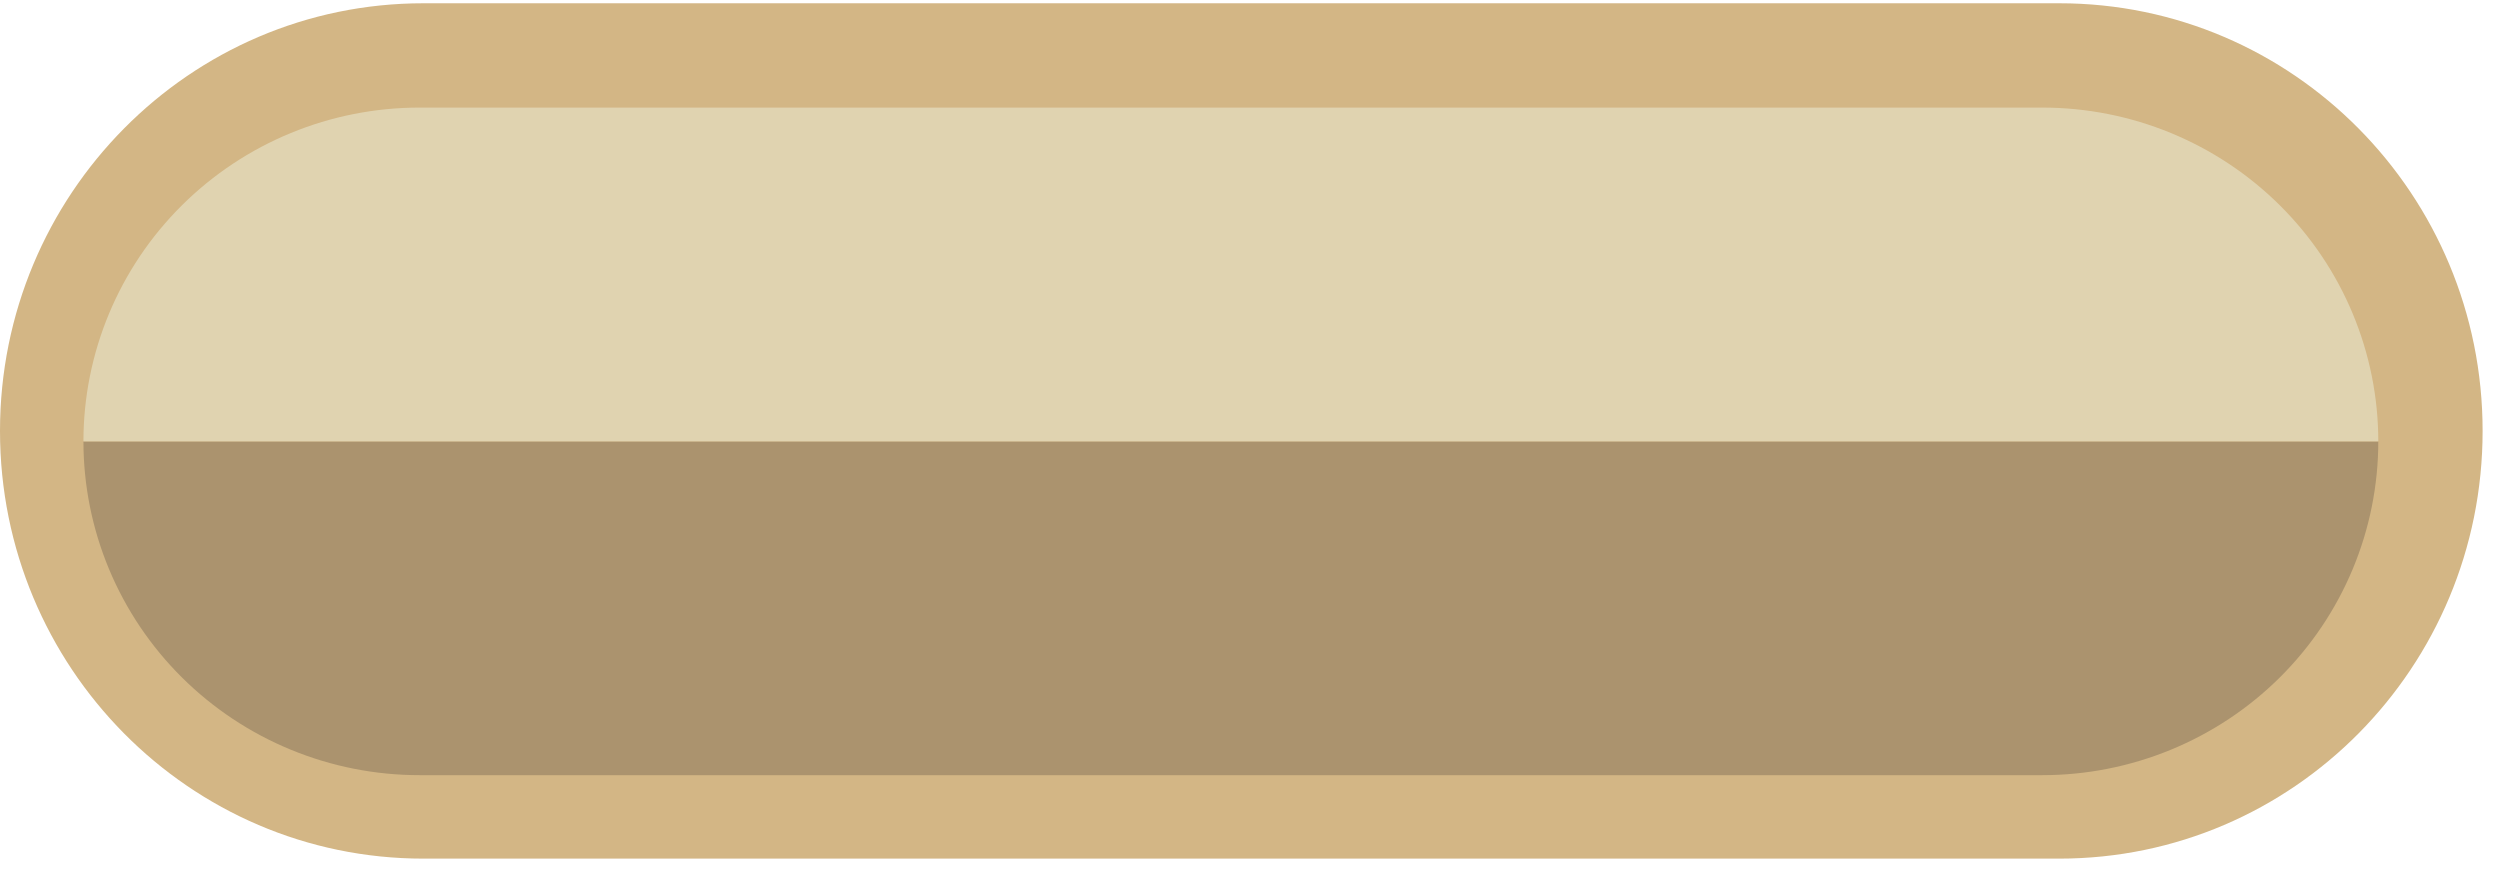
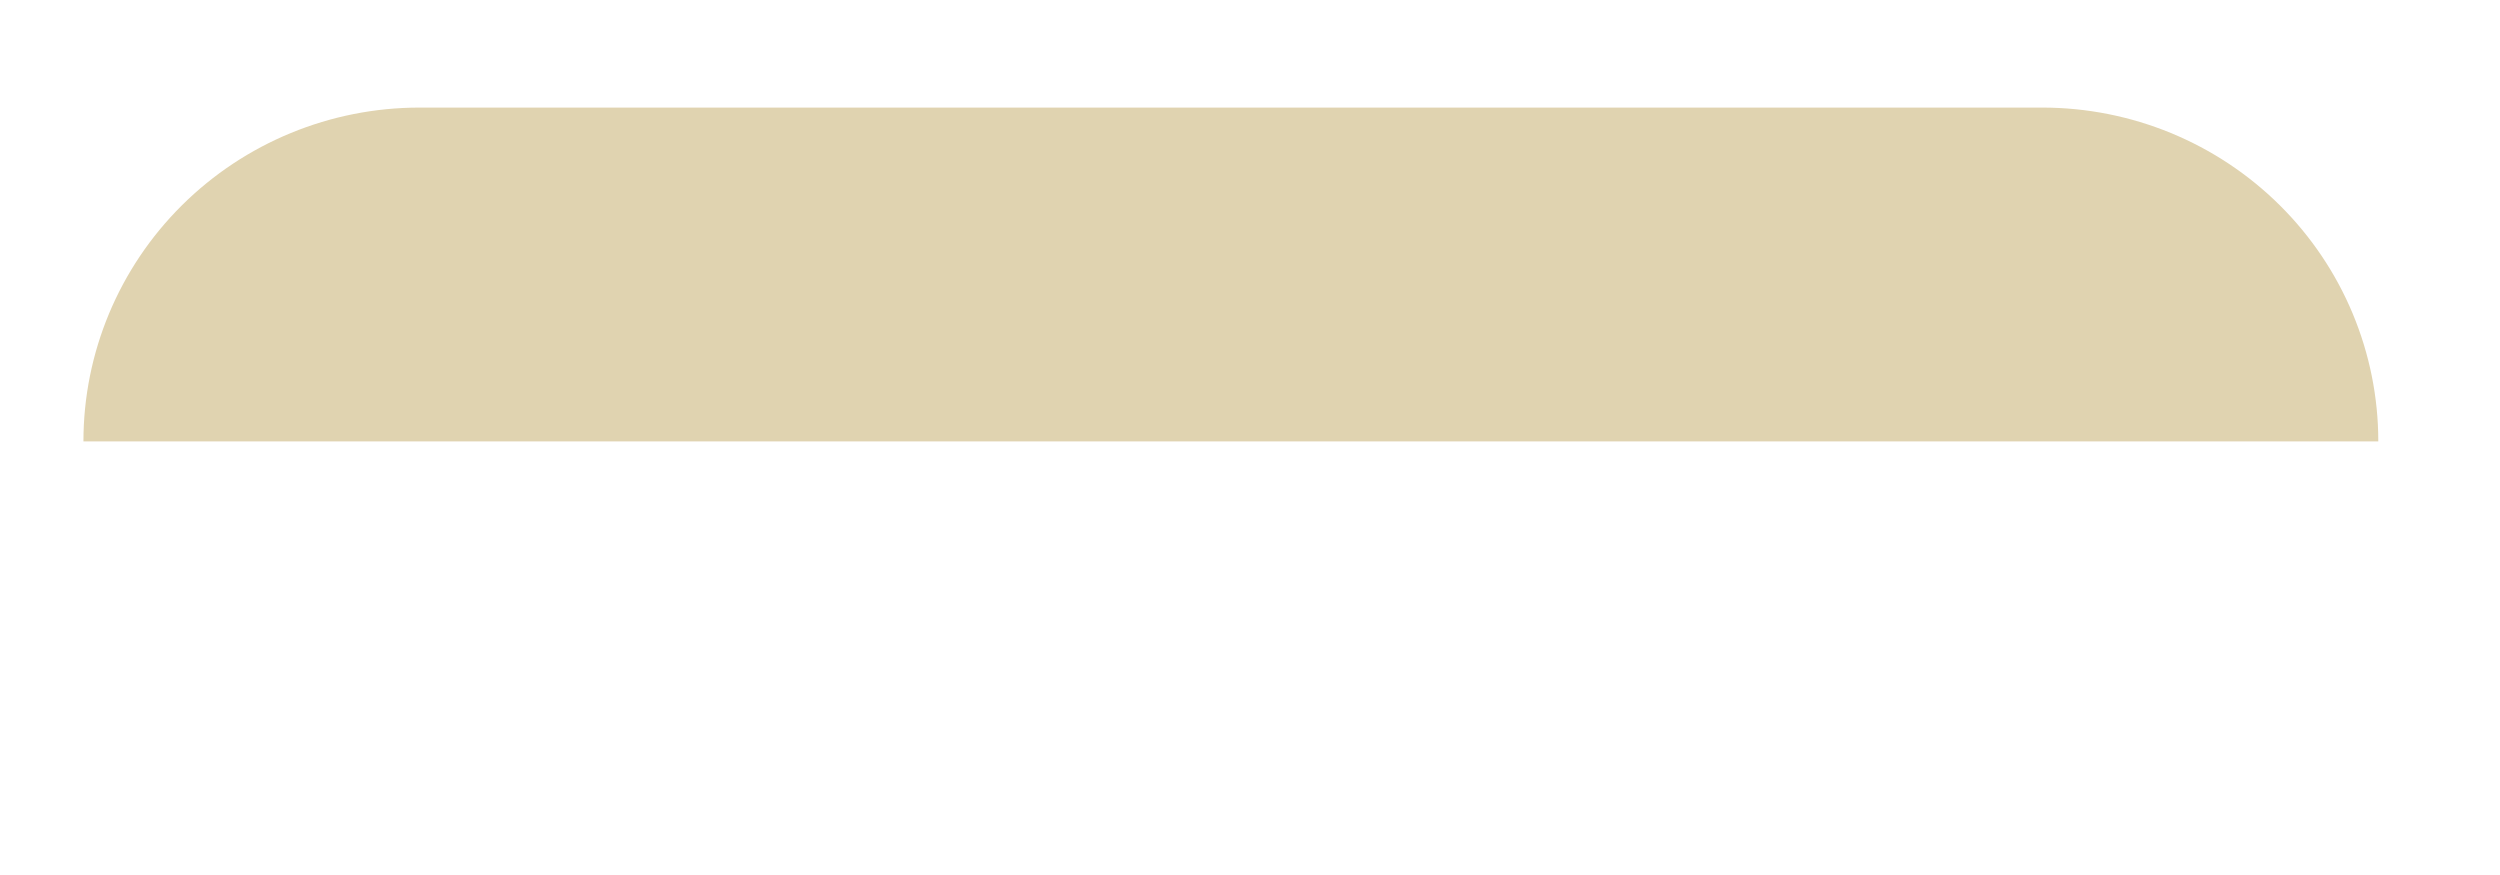
<svg xmlns="http://www.w3.org/2000/svg" width="120" height="42" viewBox="0 0 120 42" fill="none">
-   <path d="M8.97412e-07 20.683L8.97241e-07 20.687C4.01708e-07 32.024 9.098 41.214 20.322 41.214L98.843 41.214C110.067 41.214 119.165 32.024 119.165 20.687L119.165 20.683C119.165 9.347 110.067 0.157 98.843 0.157L20.322 0.157C9.098 0.157 1.39294e-06 9.347 8.97412e-07 20.683Z" fill="#D3B685" />
-   <path d="M20.136 37.208L98.028 37.208C100.146 37.208 102.243 36.793 104.2 35.988C106.157 35.183 107.936 34.003 109.434 32.515C110.931 31.027 112.119 29.261 112.93 27.317C113.741 25.373 114.158 23.29 114.158 21.186L4.005 21.186C4.005 23.29 4.423 25.373 5.233 27.317C6.044 29.261 7.232 31.027 8.73 32.515C10.228 34.003 12.006 35.183 13.963 35.988C15.92 36.793 18.017 37.208 20.136 37.208Z" fill="#AB936E" />
  <path d="M98.028 5.164L20.136 5.164C15.858 5.164 11.755 6.852 8.73 9.857C5.705 12.862 4.005 16.937 4.005 21.186L114.158 21.186C114.158 16.937 112.459 12.862 109.434 9.857C106.408 6.852 102.306 5.164 98.028 5.164Z" fill="#E0D3B0" />
</svg>